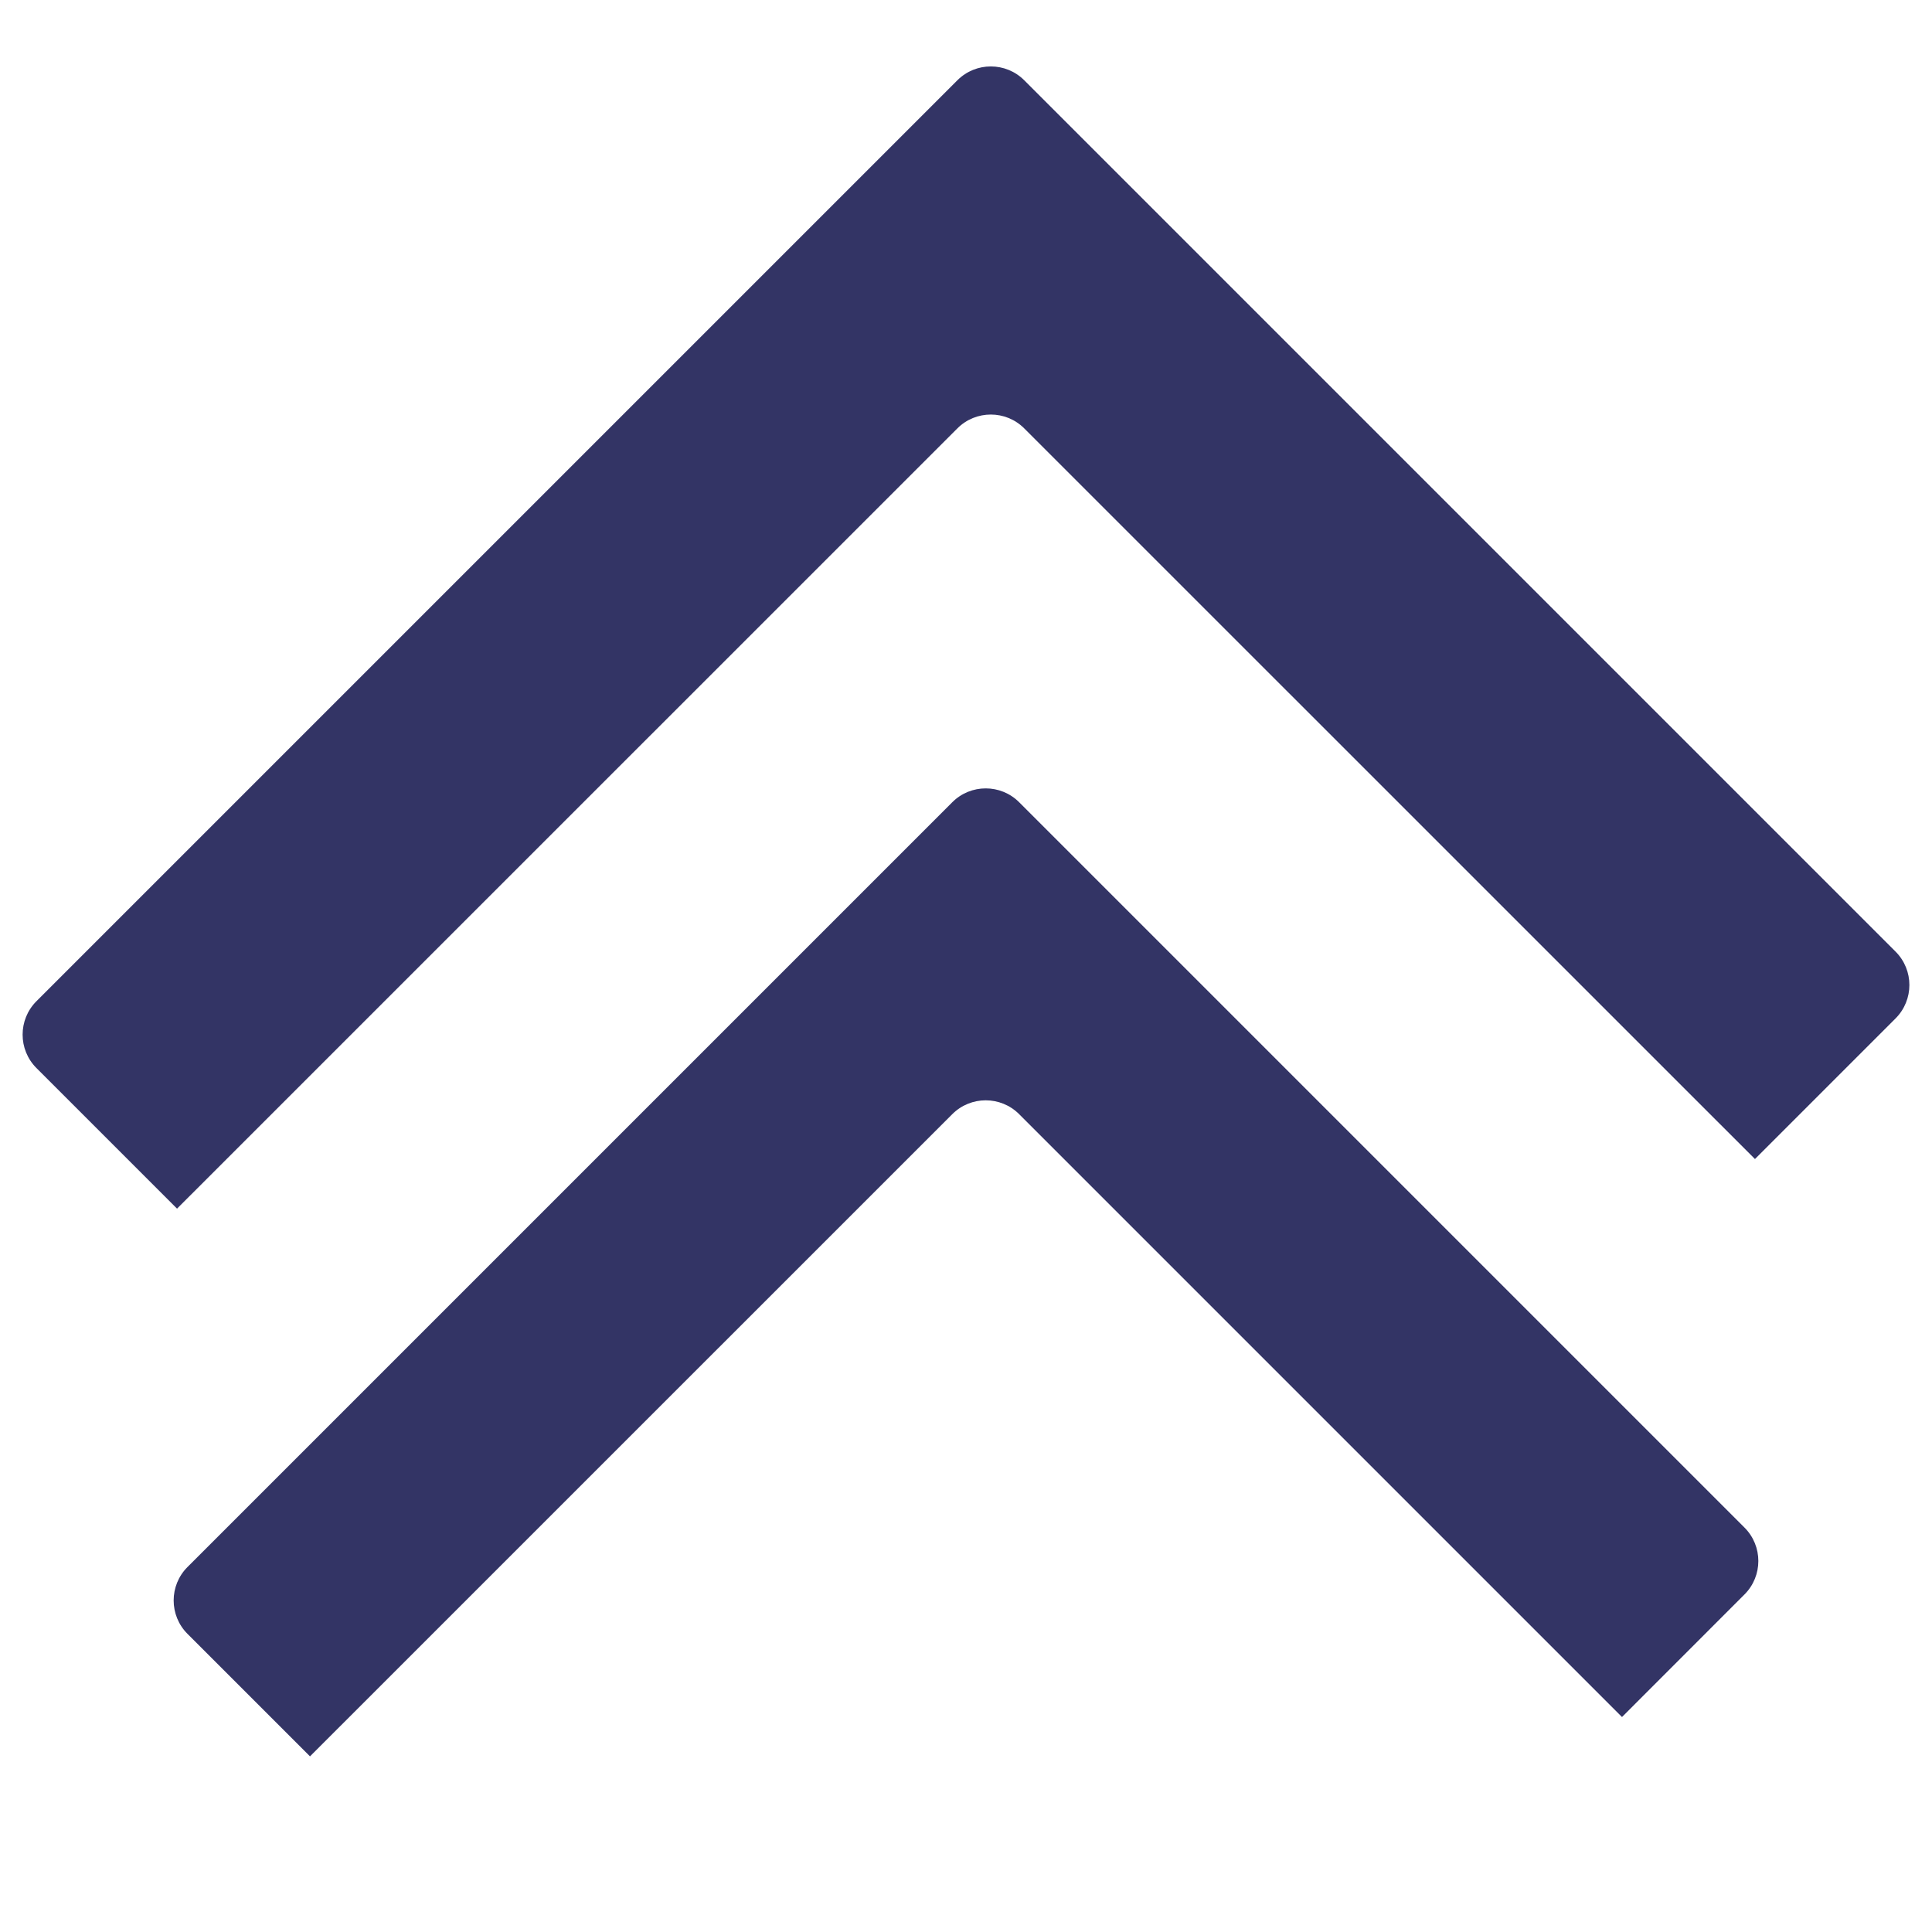
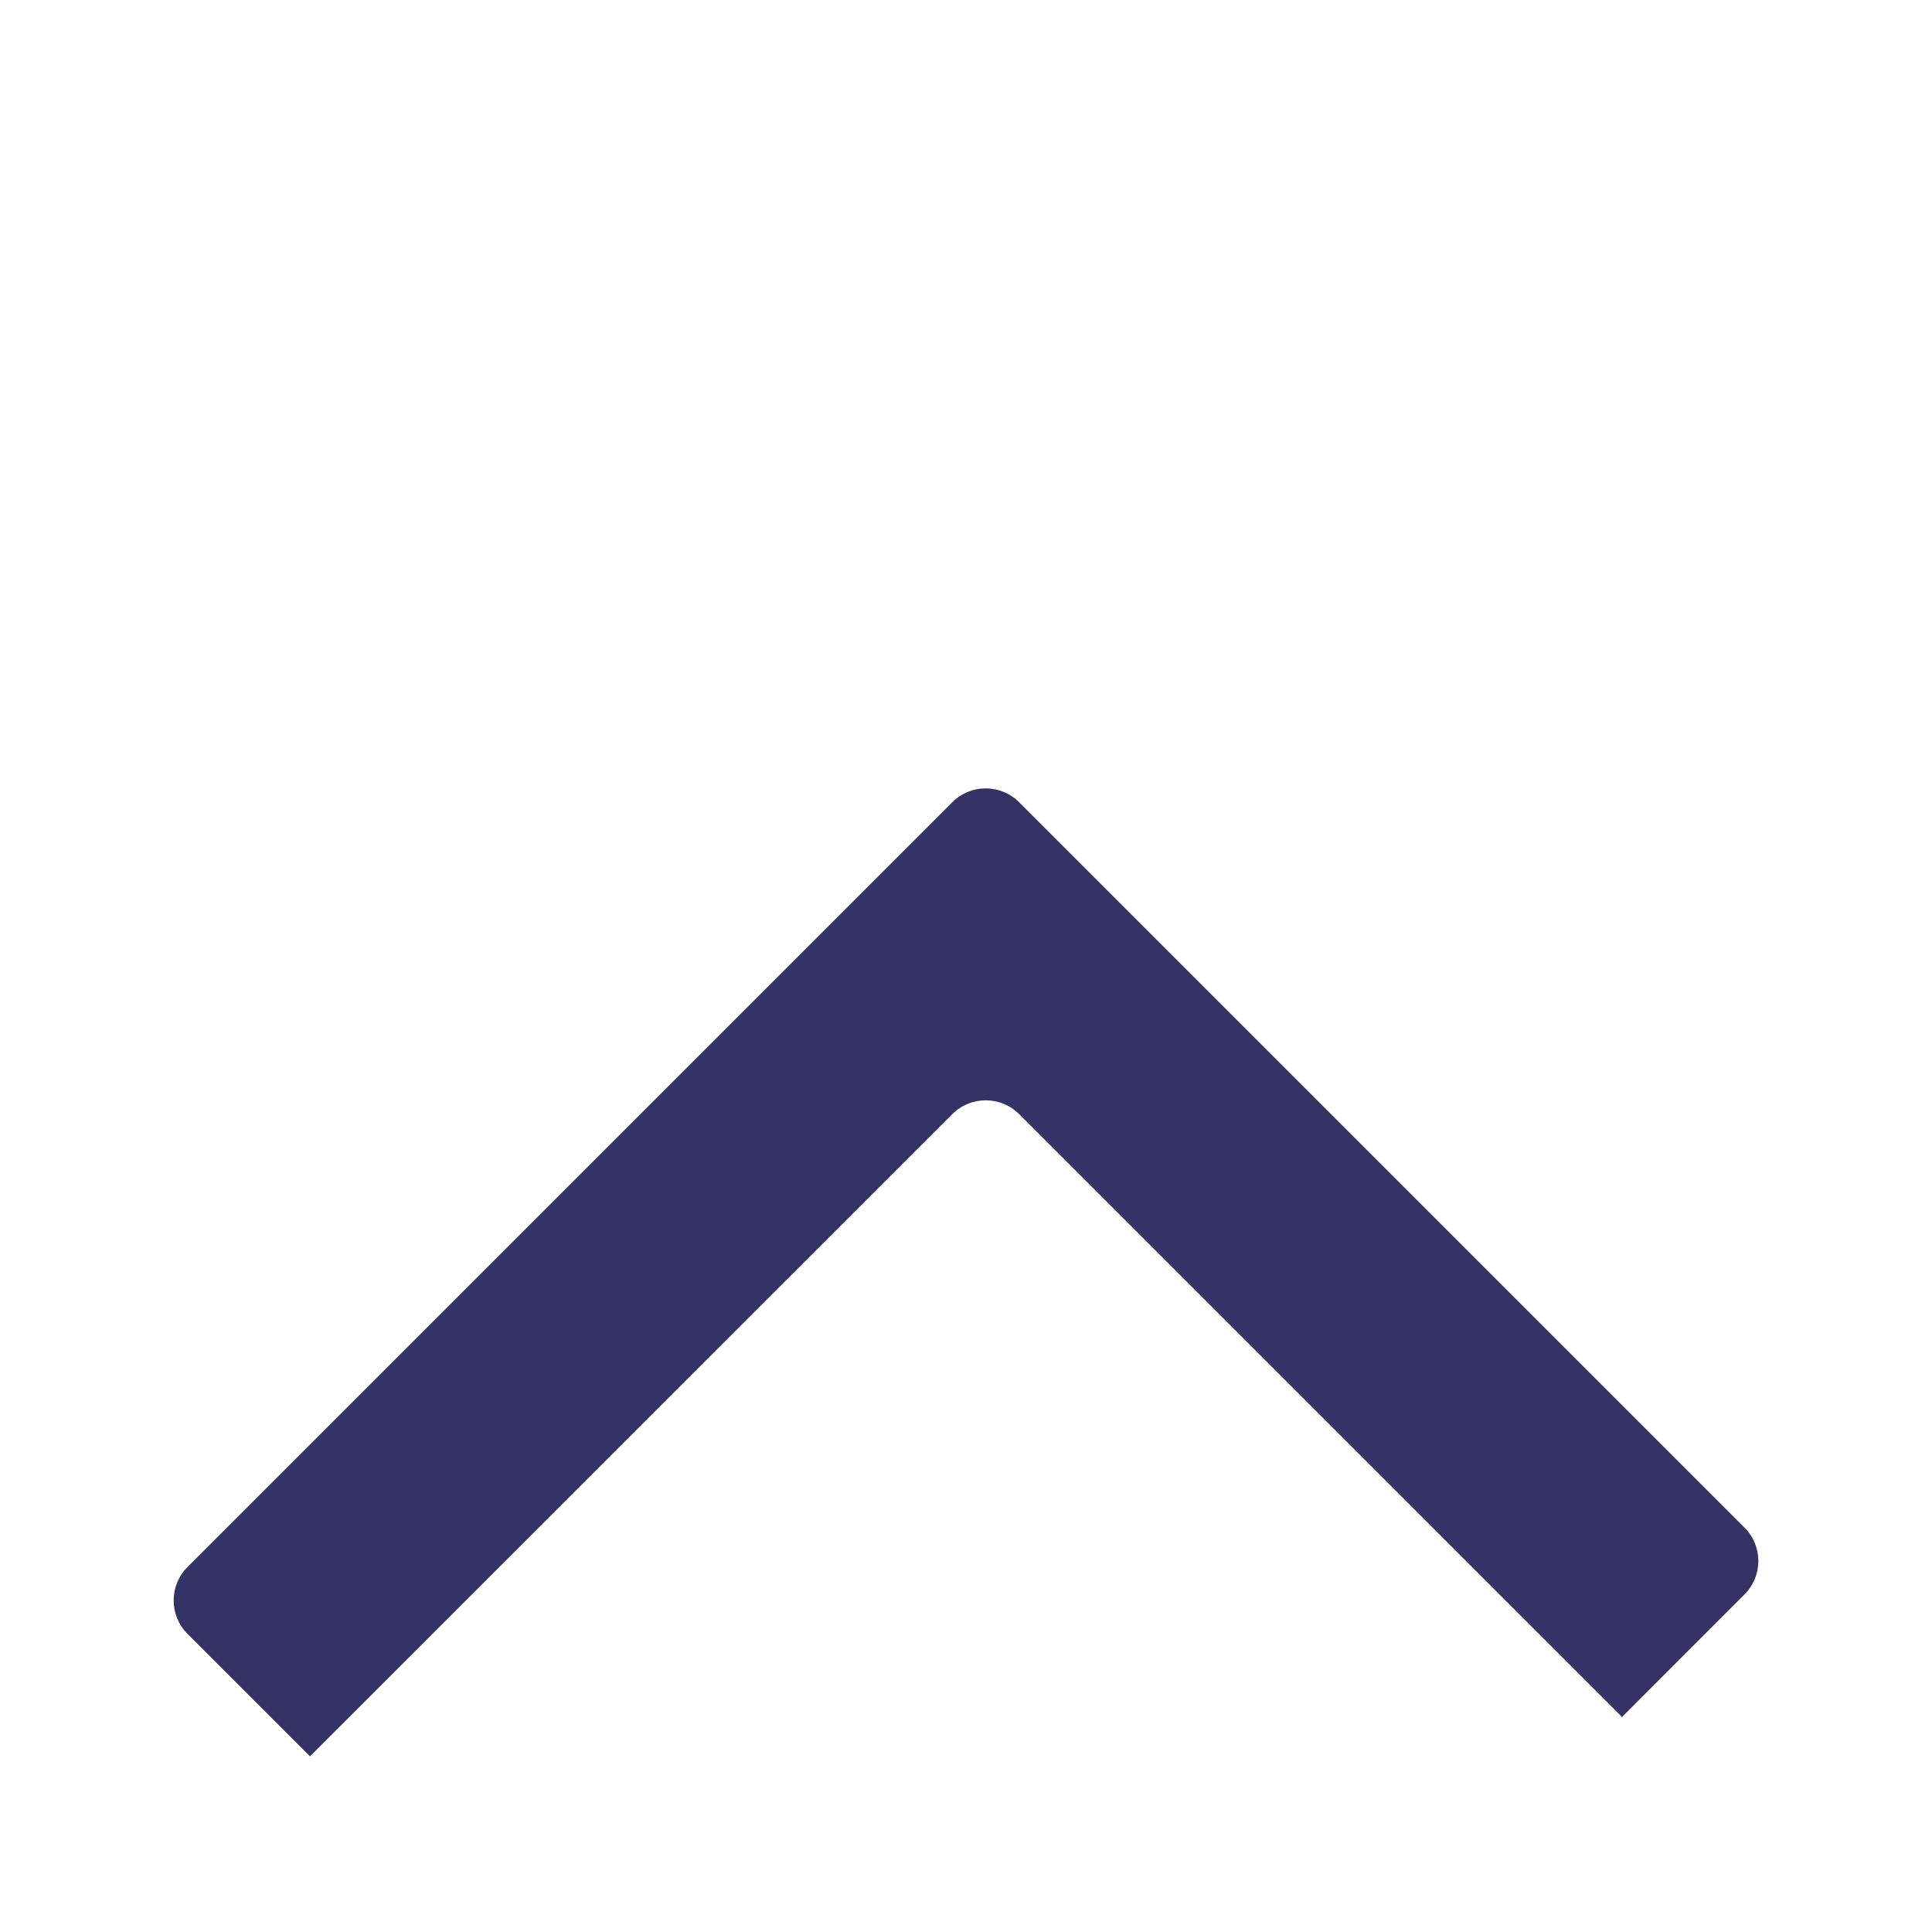
<svg xmlns="http://www.w3.org/2000/svg" width="22px" height="22px" viewBox="0 0 22 22" version="1.1">
  <title>ic-upvoted</title>
  <desc>Created with Sketch.</desc>
  <defs />
  <g id="ic-upvoted" stroke="none" stroke-width="1" fill="none" fill-rule="evenodd">
    <g id="upvoted" transform="translate(0, 1)" fill="#333465">
-       <path d="M19.984,12.198 L11.663,3.878 C11.453,3.668 11.112,3.668 10.902,3.878 L2.016,12.763 L0.415,11.162 C0.205,10.952 0.205,10.611 0.415,10.401 L10.902,-0.086 C11.112,-0.296 11.453,-0.296 11.663,-0.086 L21.585,9.836 C21.795,10.046 21.795,10.387 21.585,10.597 L19.984,12.198 Z" id="Combined-Shape" />
      <path d="M18.47,18.552 L11.605,11.687 C11.395,11.477 11.054,11.477 10.844,11.687 L3.53,19 L2.135,17.605 C1.925,17.395 1.925,17.054 2.135,16.844 L10.844,8.135 C11.054,7.925 11.395,7.925 11.605,8.135 L19.865,16.395 C20.075,16.605 20.075,16.946 19.865,17.156 L18.47,18.552 Z" id="Combined-Shape" />
    </g>
  </g>
</svg>